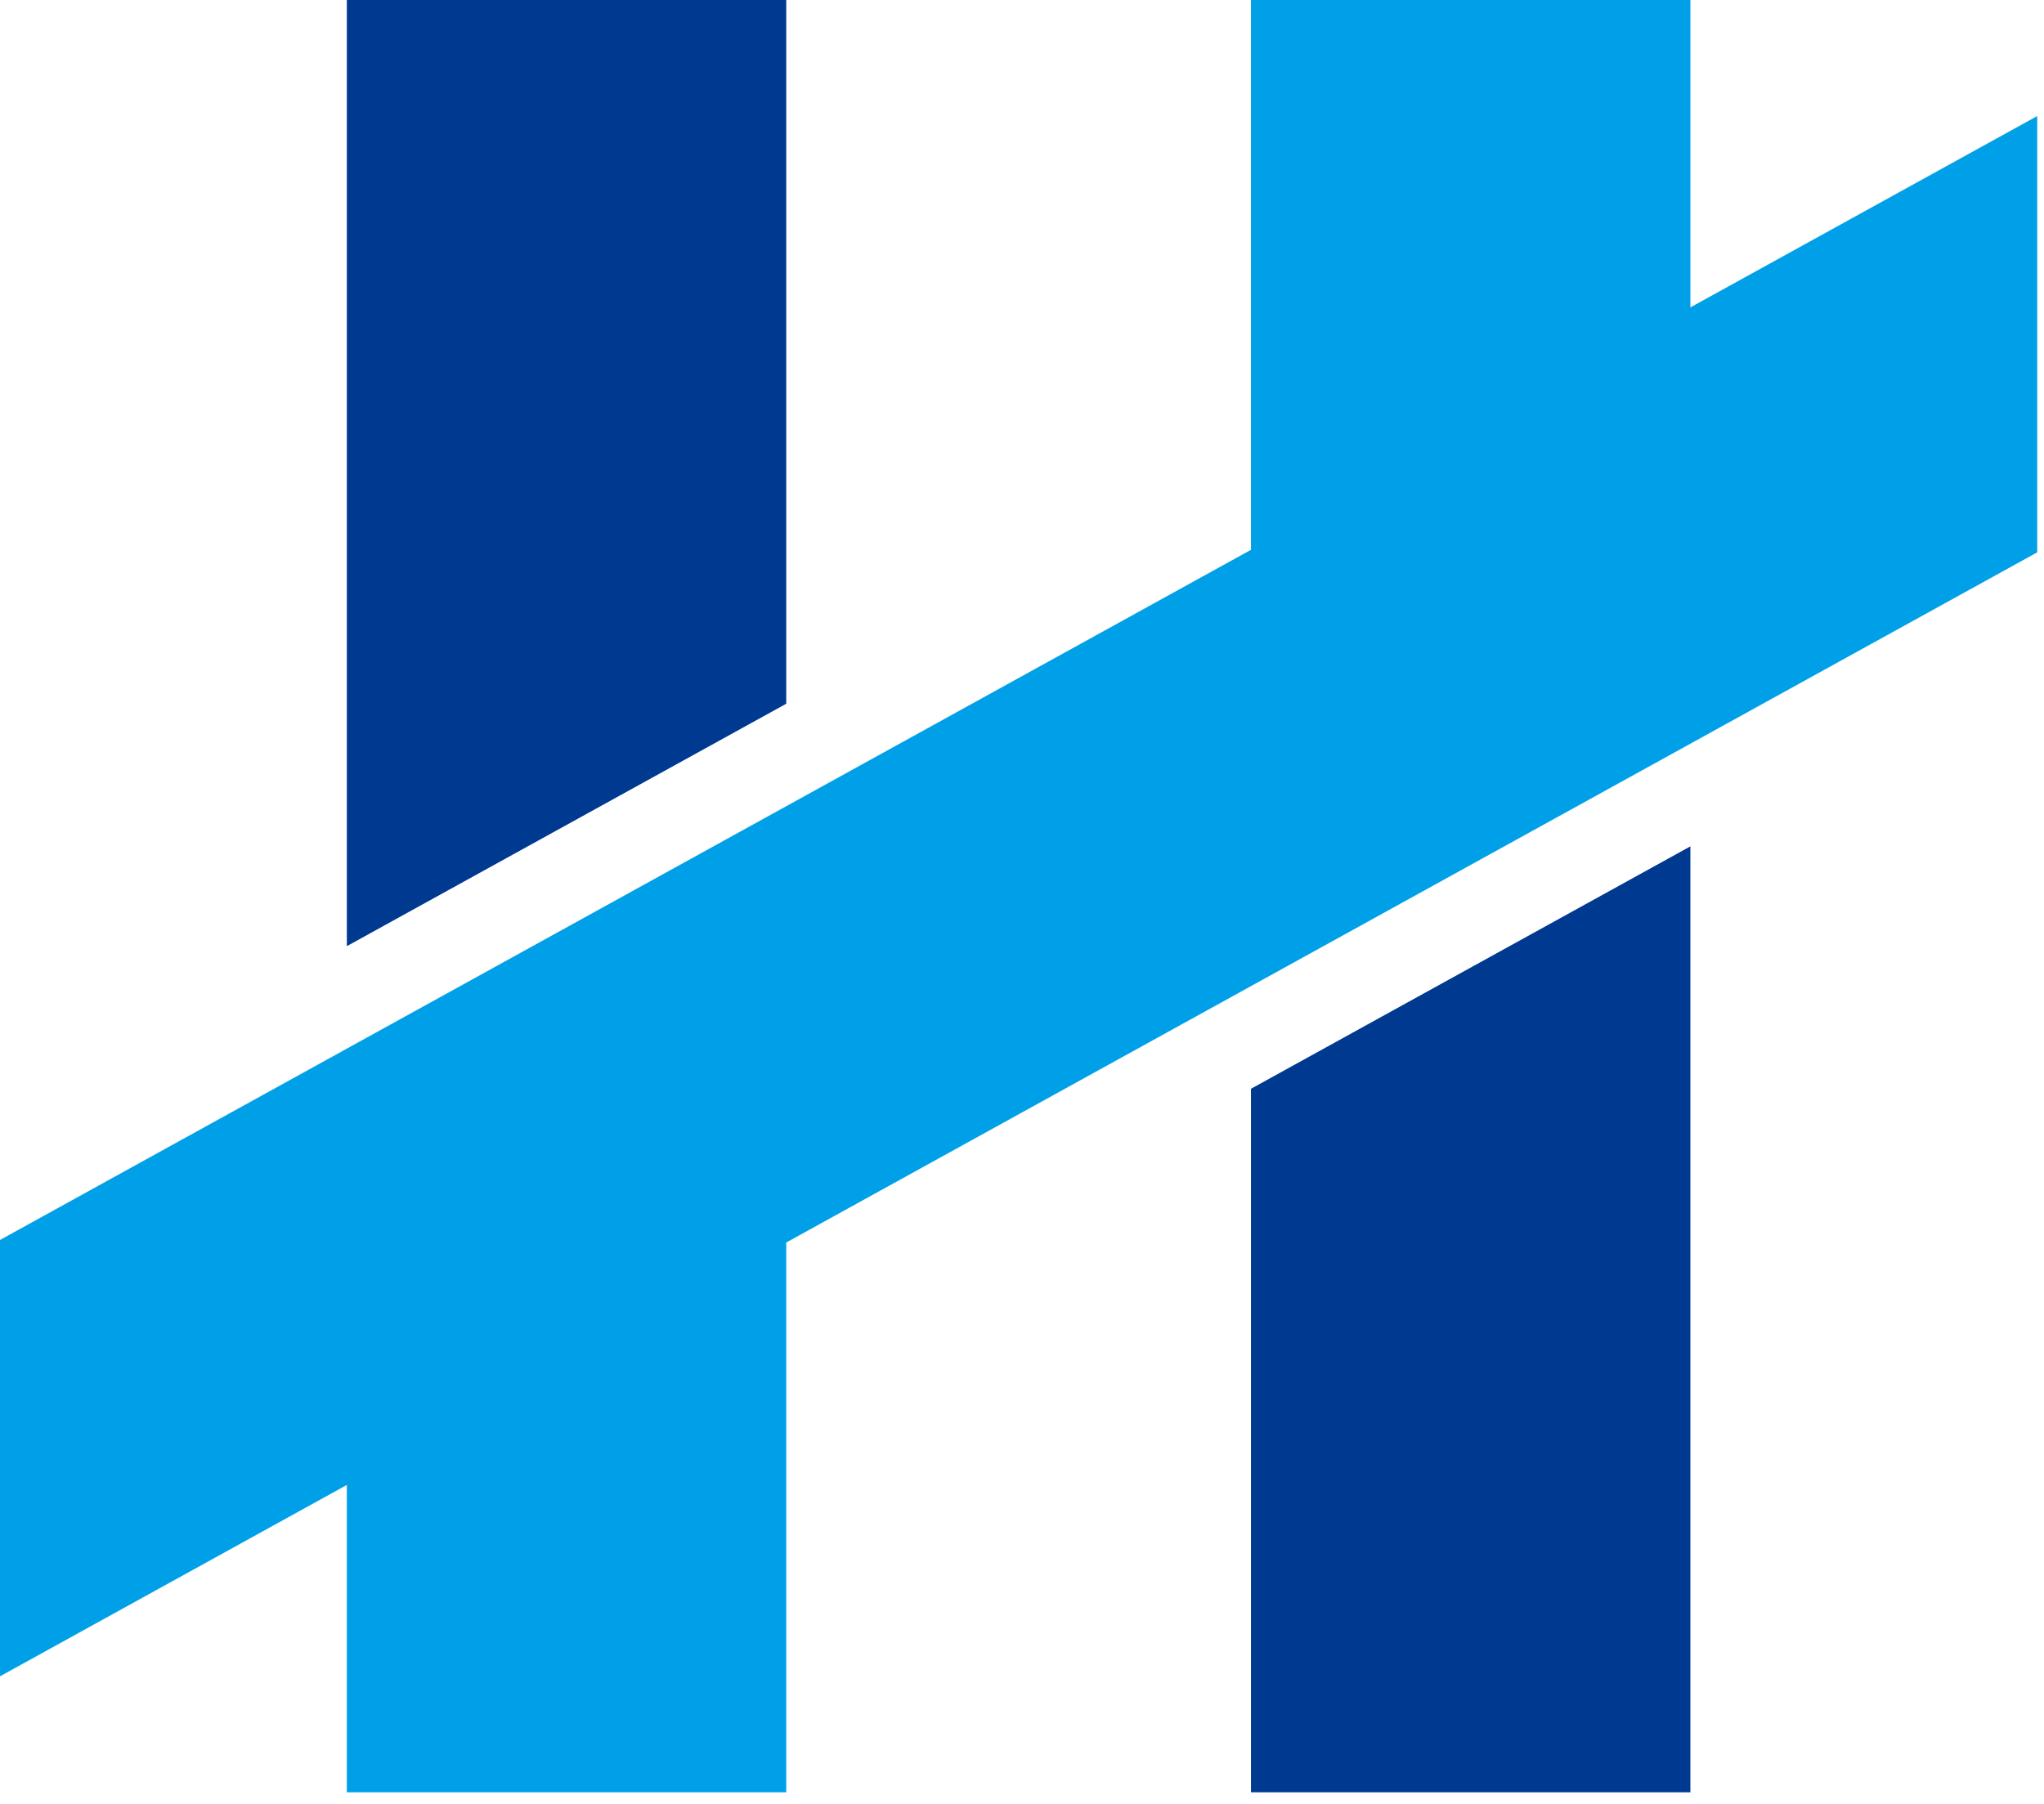
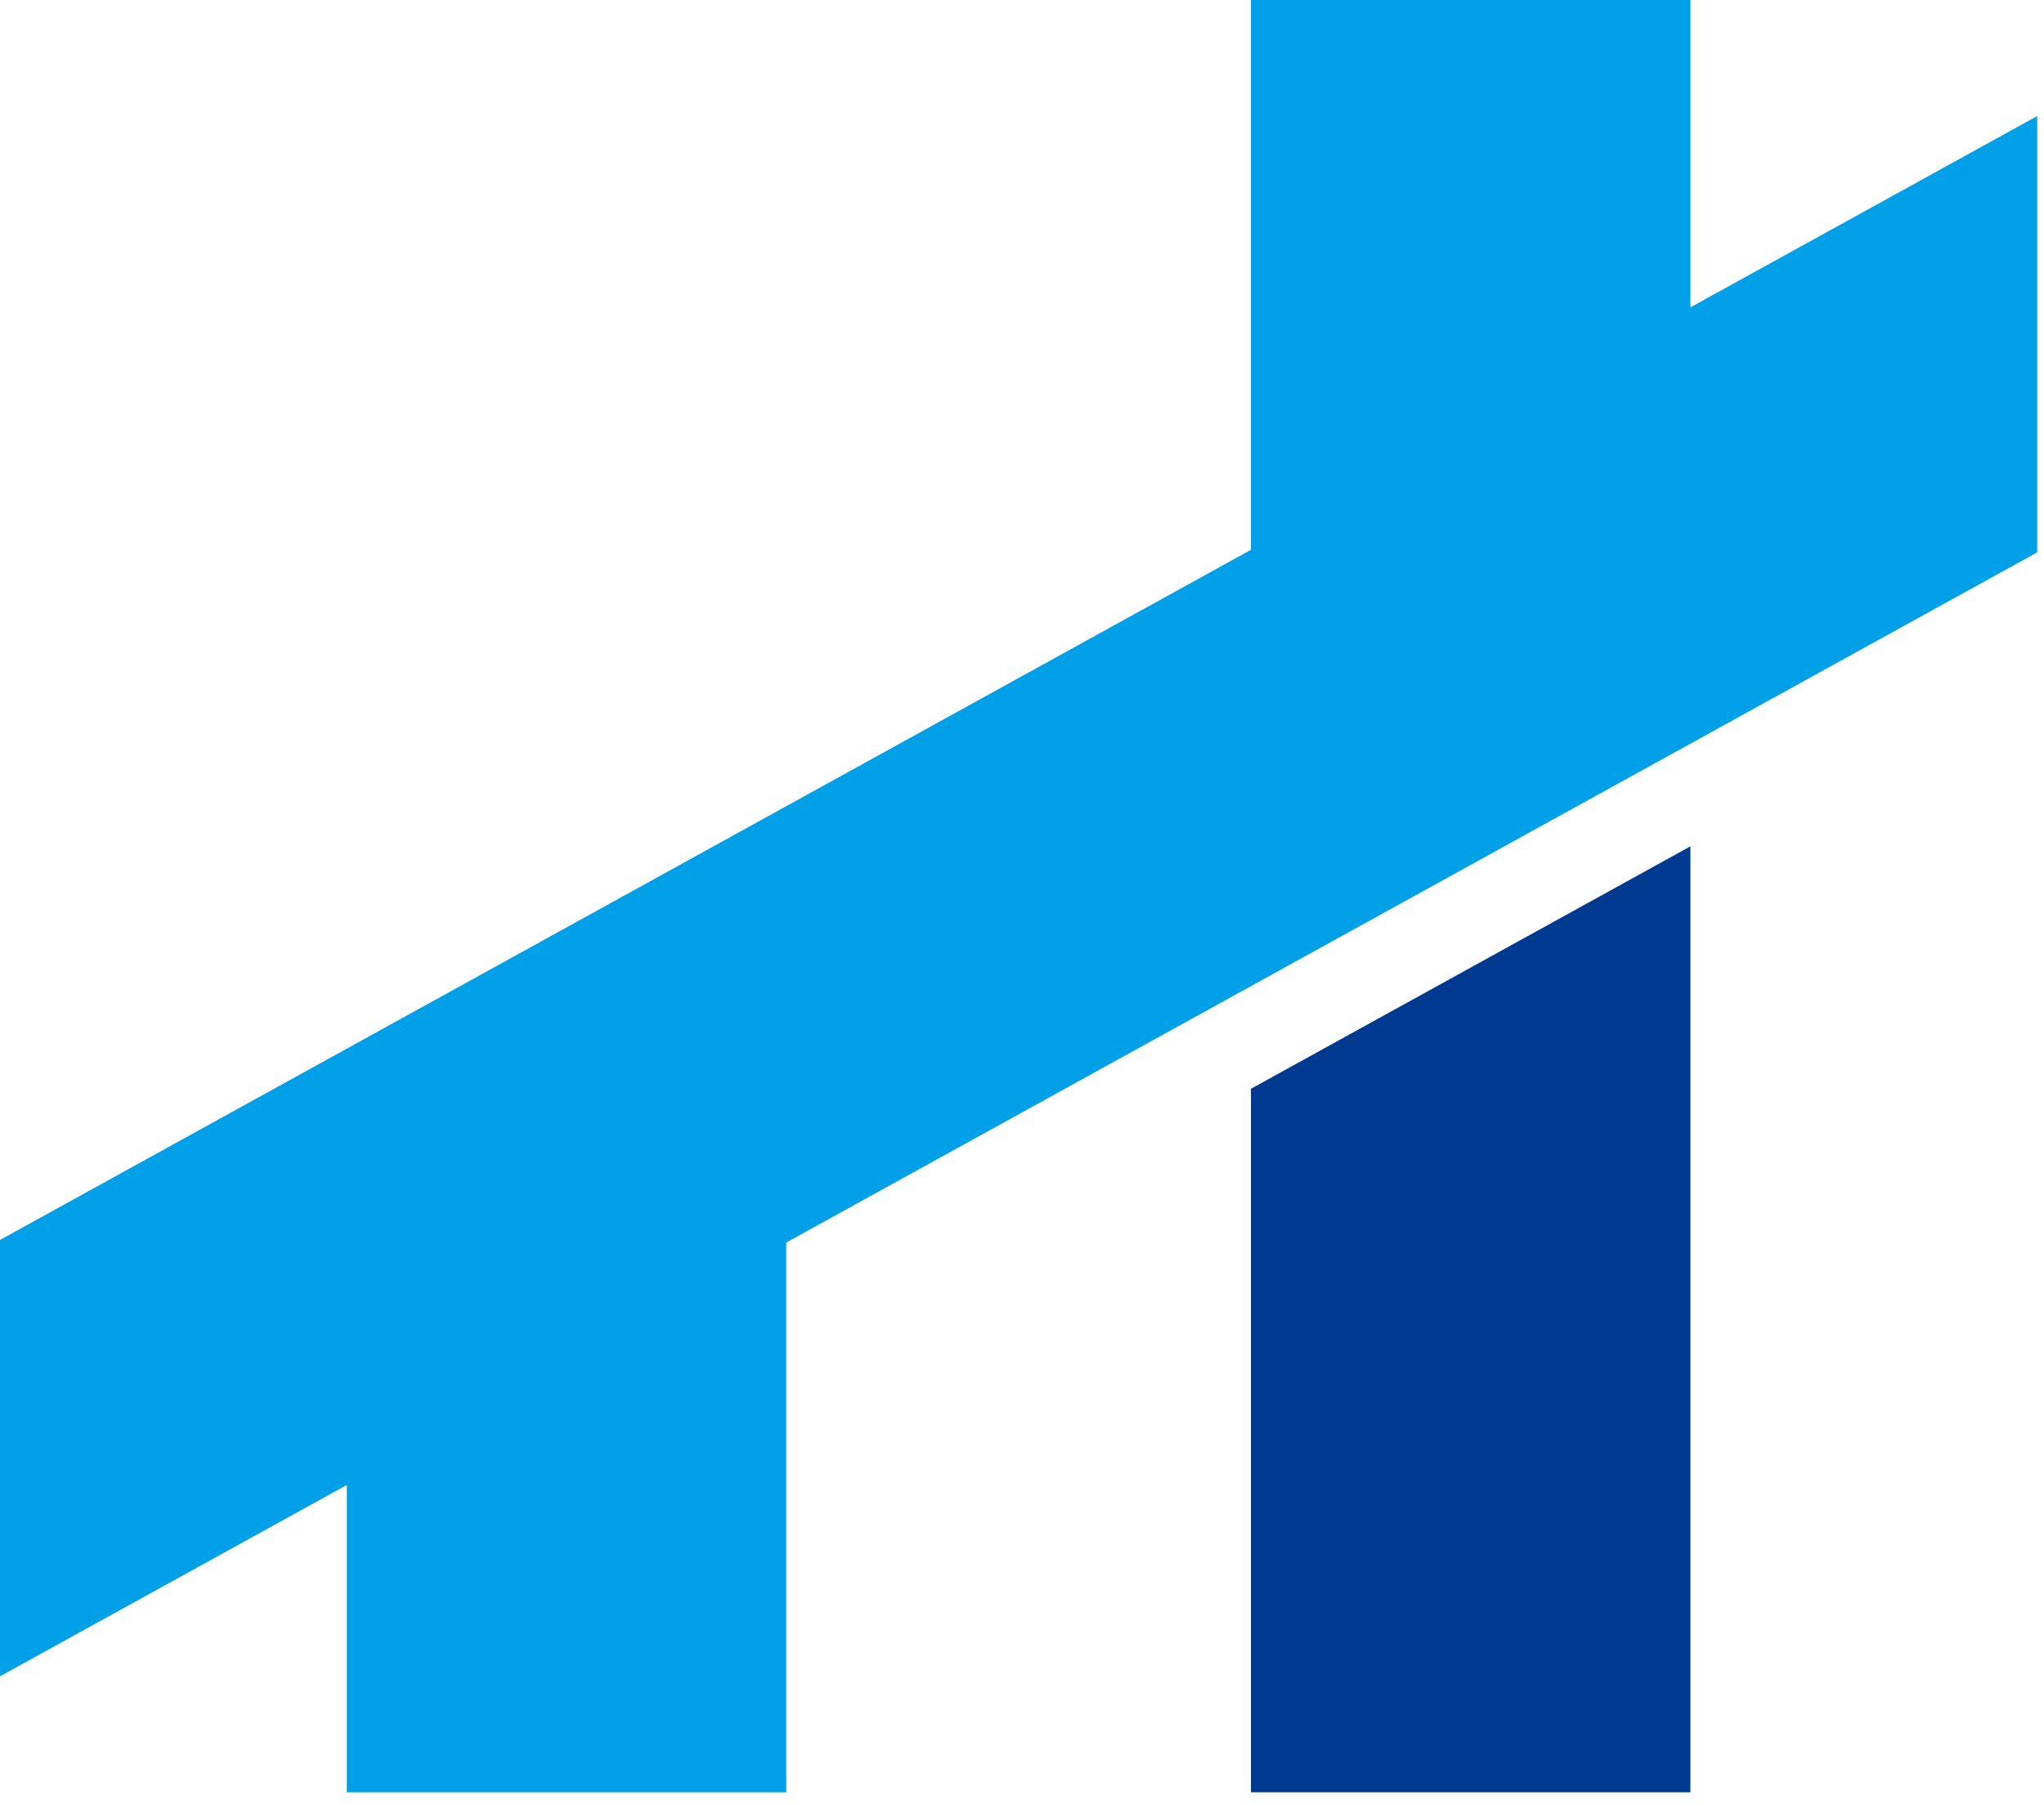
<svg xmlns="http://www.w3.org/2000/svg" version="1.1" id="レイヤー_1" x="0px" y="0px" width="127.984px" height="113.002px" viewBox="0 0 127.984 113.002" enable-background="new 0 0 127.984 113.002" xml:space="preserve">
-   <polygon fill="#003990" points="21.717,0 21.717,59.258 49.231,44.074 49.231,0 " />
  <polygon fill="#003990" points="78.328,68.19 78.328,112.252 105.843,112.252 105.843,53.007 " />
  <polygon fill="#00A0E9" points="78.328,0 78.328,34.435 0,77.659 0,104.987 21.717,93.002 21.717,112.252 49.231,112.252   49.231,77.818 127.559,34.593 127.559,7.268 105.843,19.251 105.843,0 " />
</svg>